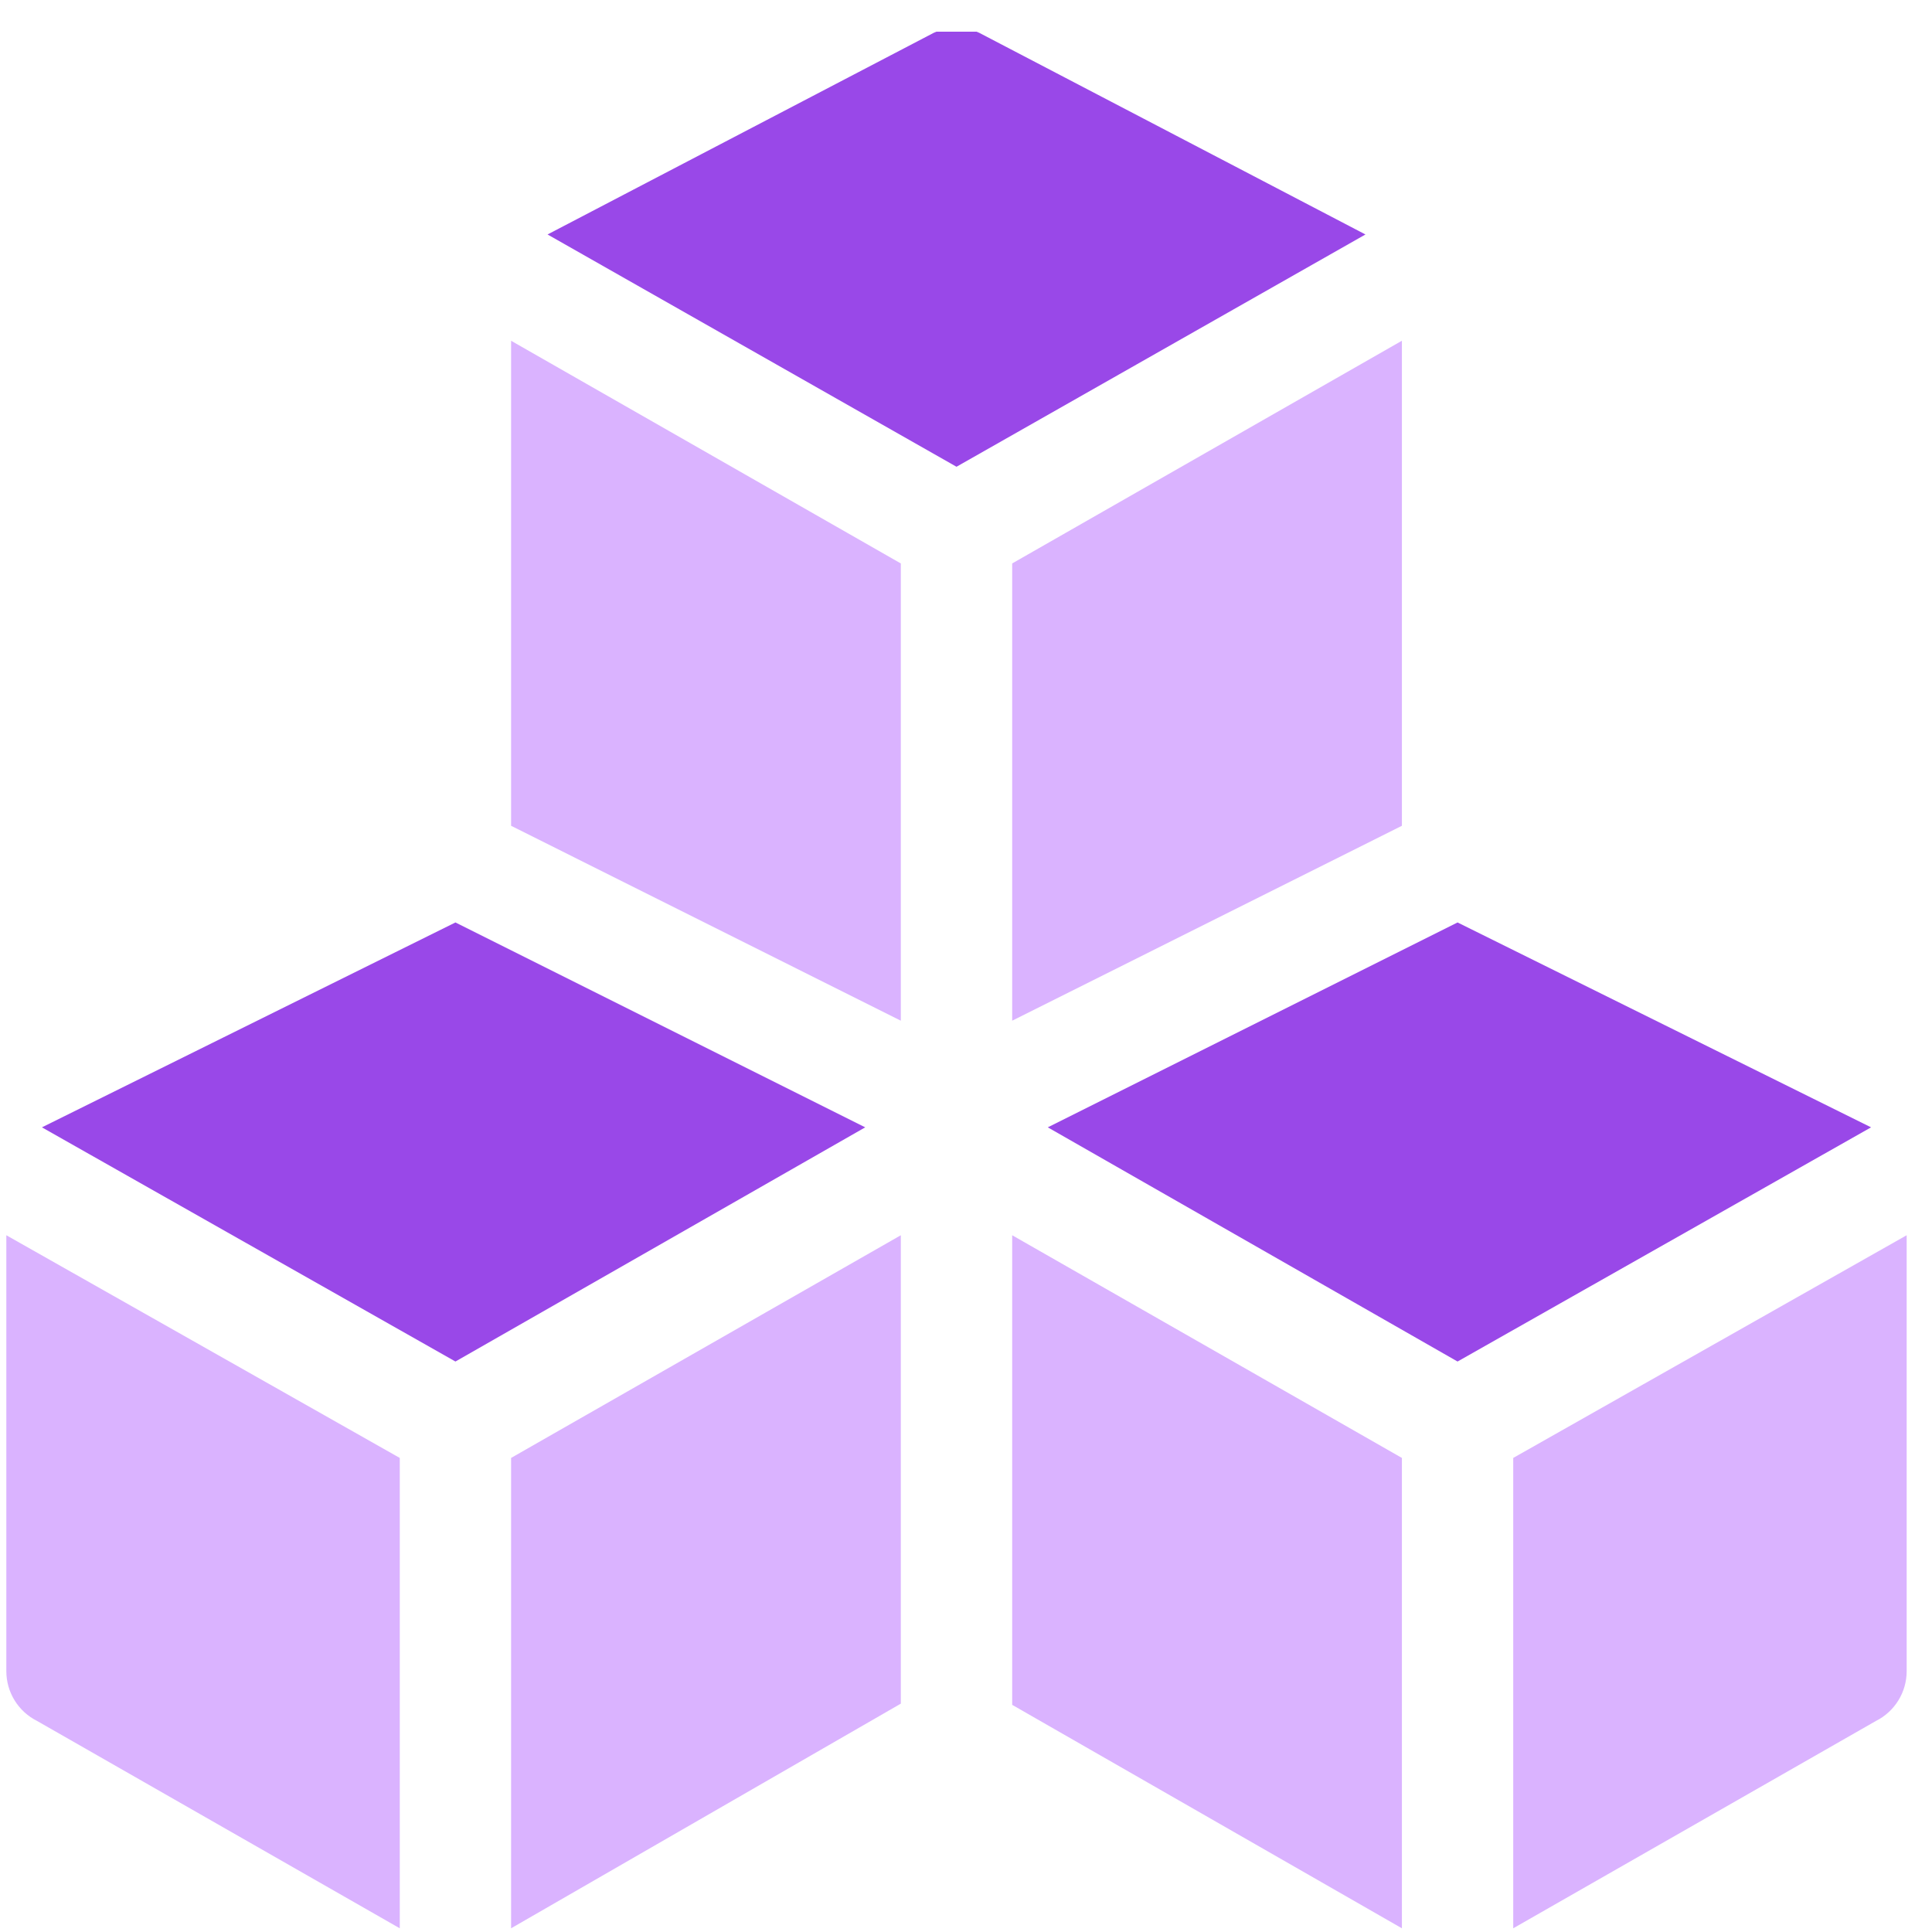
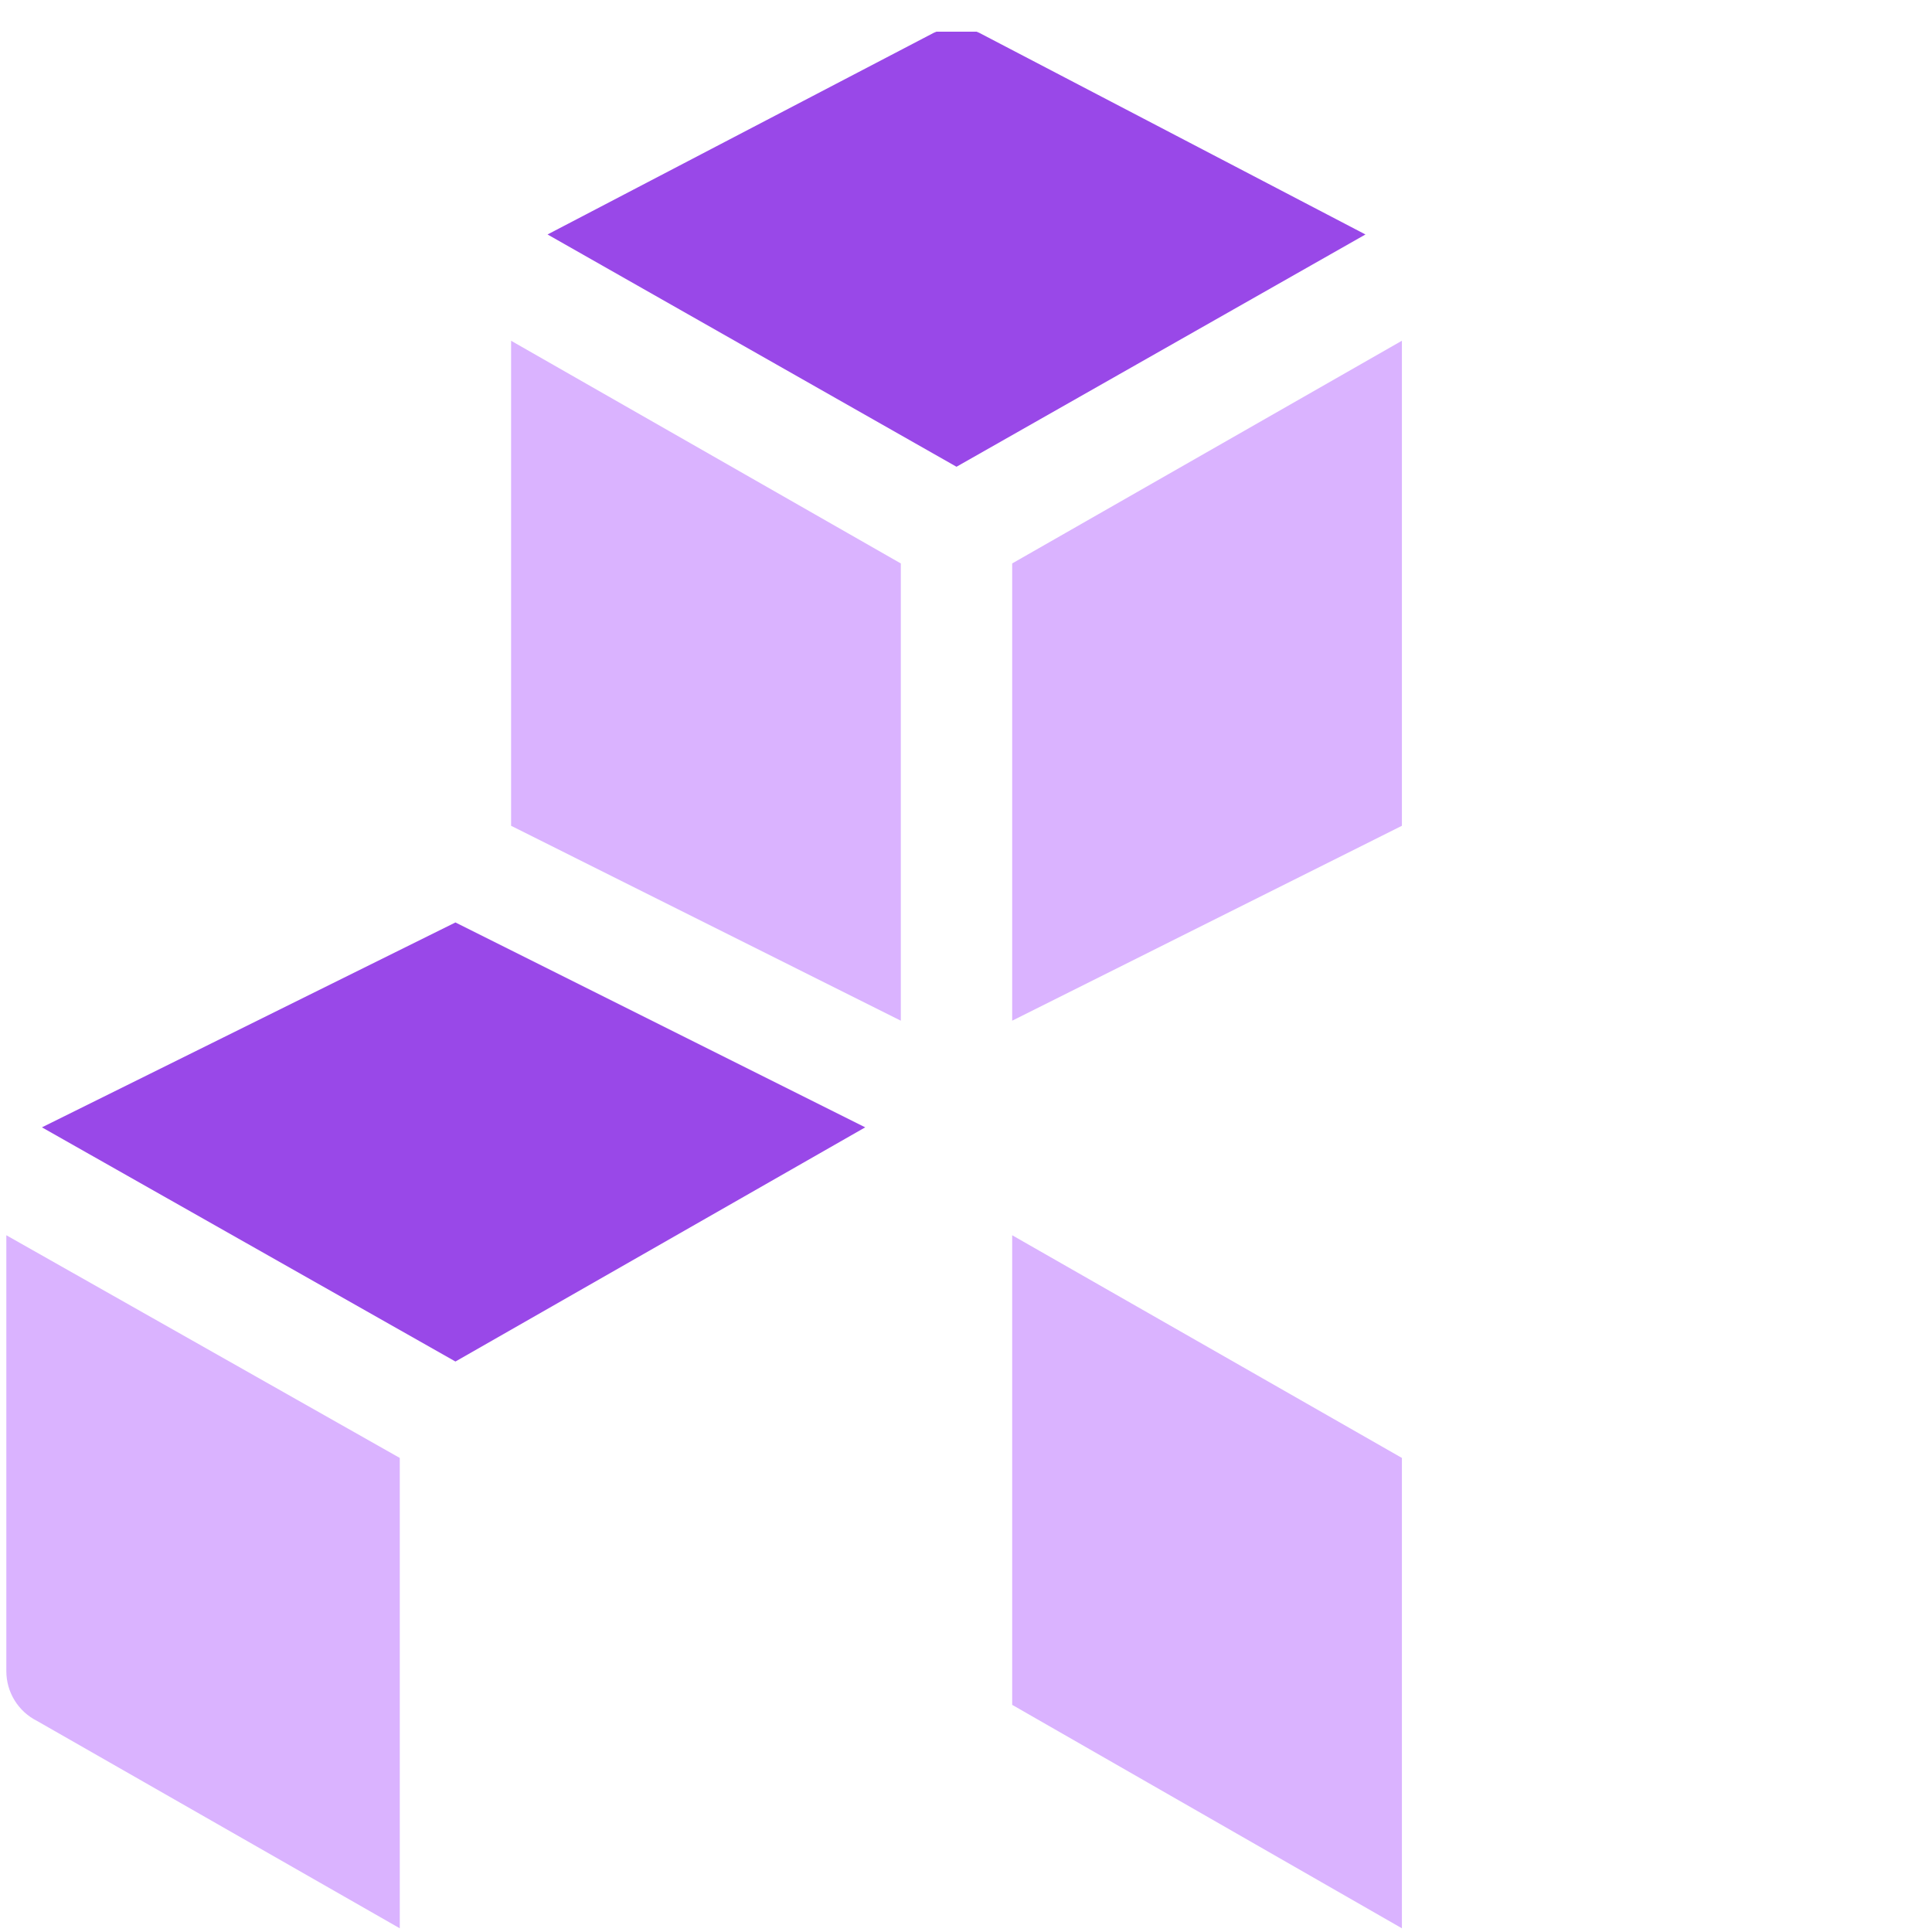
<svg xmlns="http://www.w3.org/2000/svg" width="61" height="61" viewBox="0 0 61 61" fill="none">
  <g clip-path="url(#clip0_5901_1985)">
-     <path d="M16.137 46.032L28.442 39.001V53.79L16.137 60.883V46.032Z" fill="#DAB3FF" />
    <path d="M12.622 60.883L1.172 54.337C0.576 54.039 0.2 53.431 0.2 52.765V39.001L12.622 46.032V60.883Z" fill="#DAB3FF" />
    <path d="M30.914 1.034L43.112 7.403L30.2 14.737L17.288 7.403L29.486 1.034C29.941 0.832 30.46 0.832 30.914 1.034Z" fill="#9948E8" />
    <path d="M1.324 35.594L14.38 29.125L27.318 35.594L14.38 42.988L1.324 35.594Z" fill="#9948E8" />
-     <path d="M59.229 54.337L47.778 60.883V46.032L60.2 39.001V52.765C60.2 53.431 59.824 54.039 59.229 54.337Z" fill="#DAB3FF" />
    <path d="M44.263 60.883L31.958 53.828V39.001L44.263 46.032V60.883Z" fill="#DAB3FF" />
-     <path d="M59.076 35.594L46.02 42.988L33.082 35.594L46.02 29.125L59.076 35.594Z" fill="#9948E8" />
-     <path d="M28.442 32.227L16.137 26.073V10.759L28.442 17.79V32.227Z" fill="#DAB3FF" />
+     <path d="M28.442 32.227L16.137 26.073V10.759L28.442 17.79V32.227" fill="#DAB3FF" />
    <path d="M44.263 26.073L31.958 32.227V17.79L44.263 10.758V26.073Z" fill="#DAB3FF" />
  </g>
  <defs>
    <clipPath id="clip0_5901_1985">
      <rect width="60" height="60" fill="white" transform="matrix(-1 0 0 1 60.2 1)" />
    </clipPath>
  </defs>
</svg>